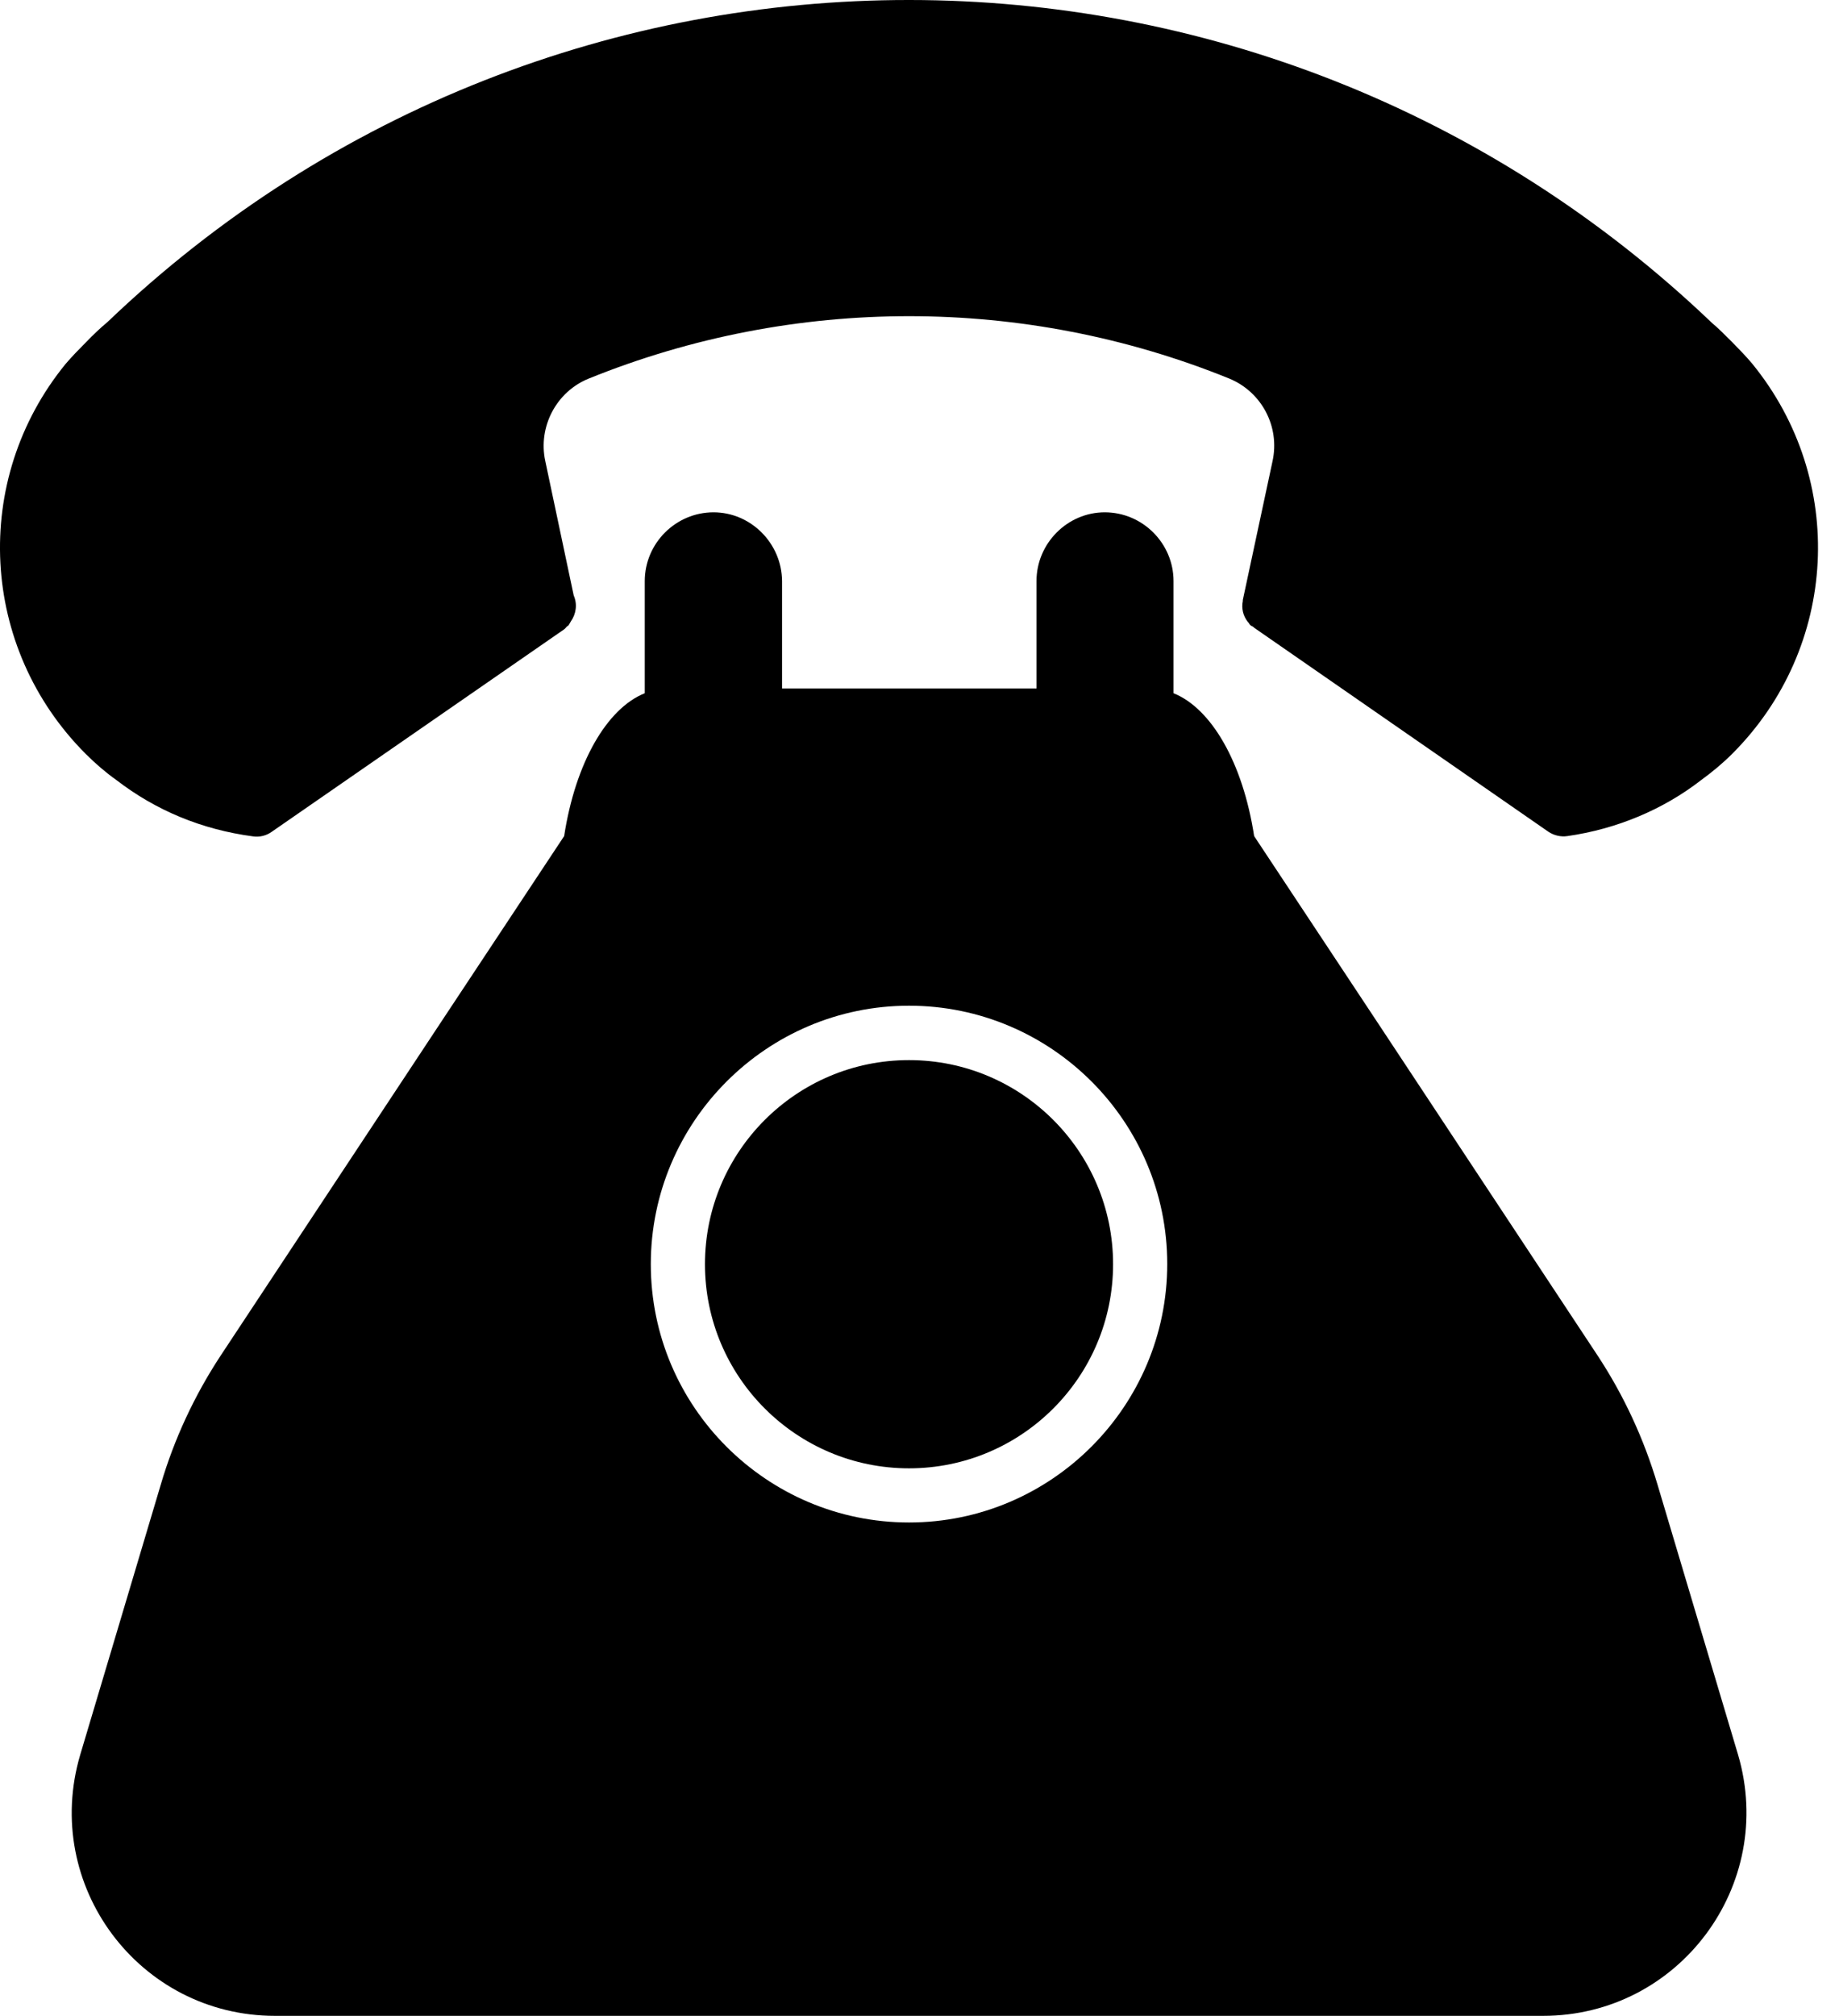
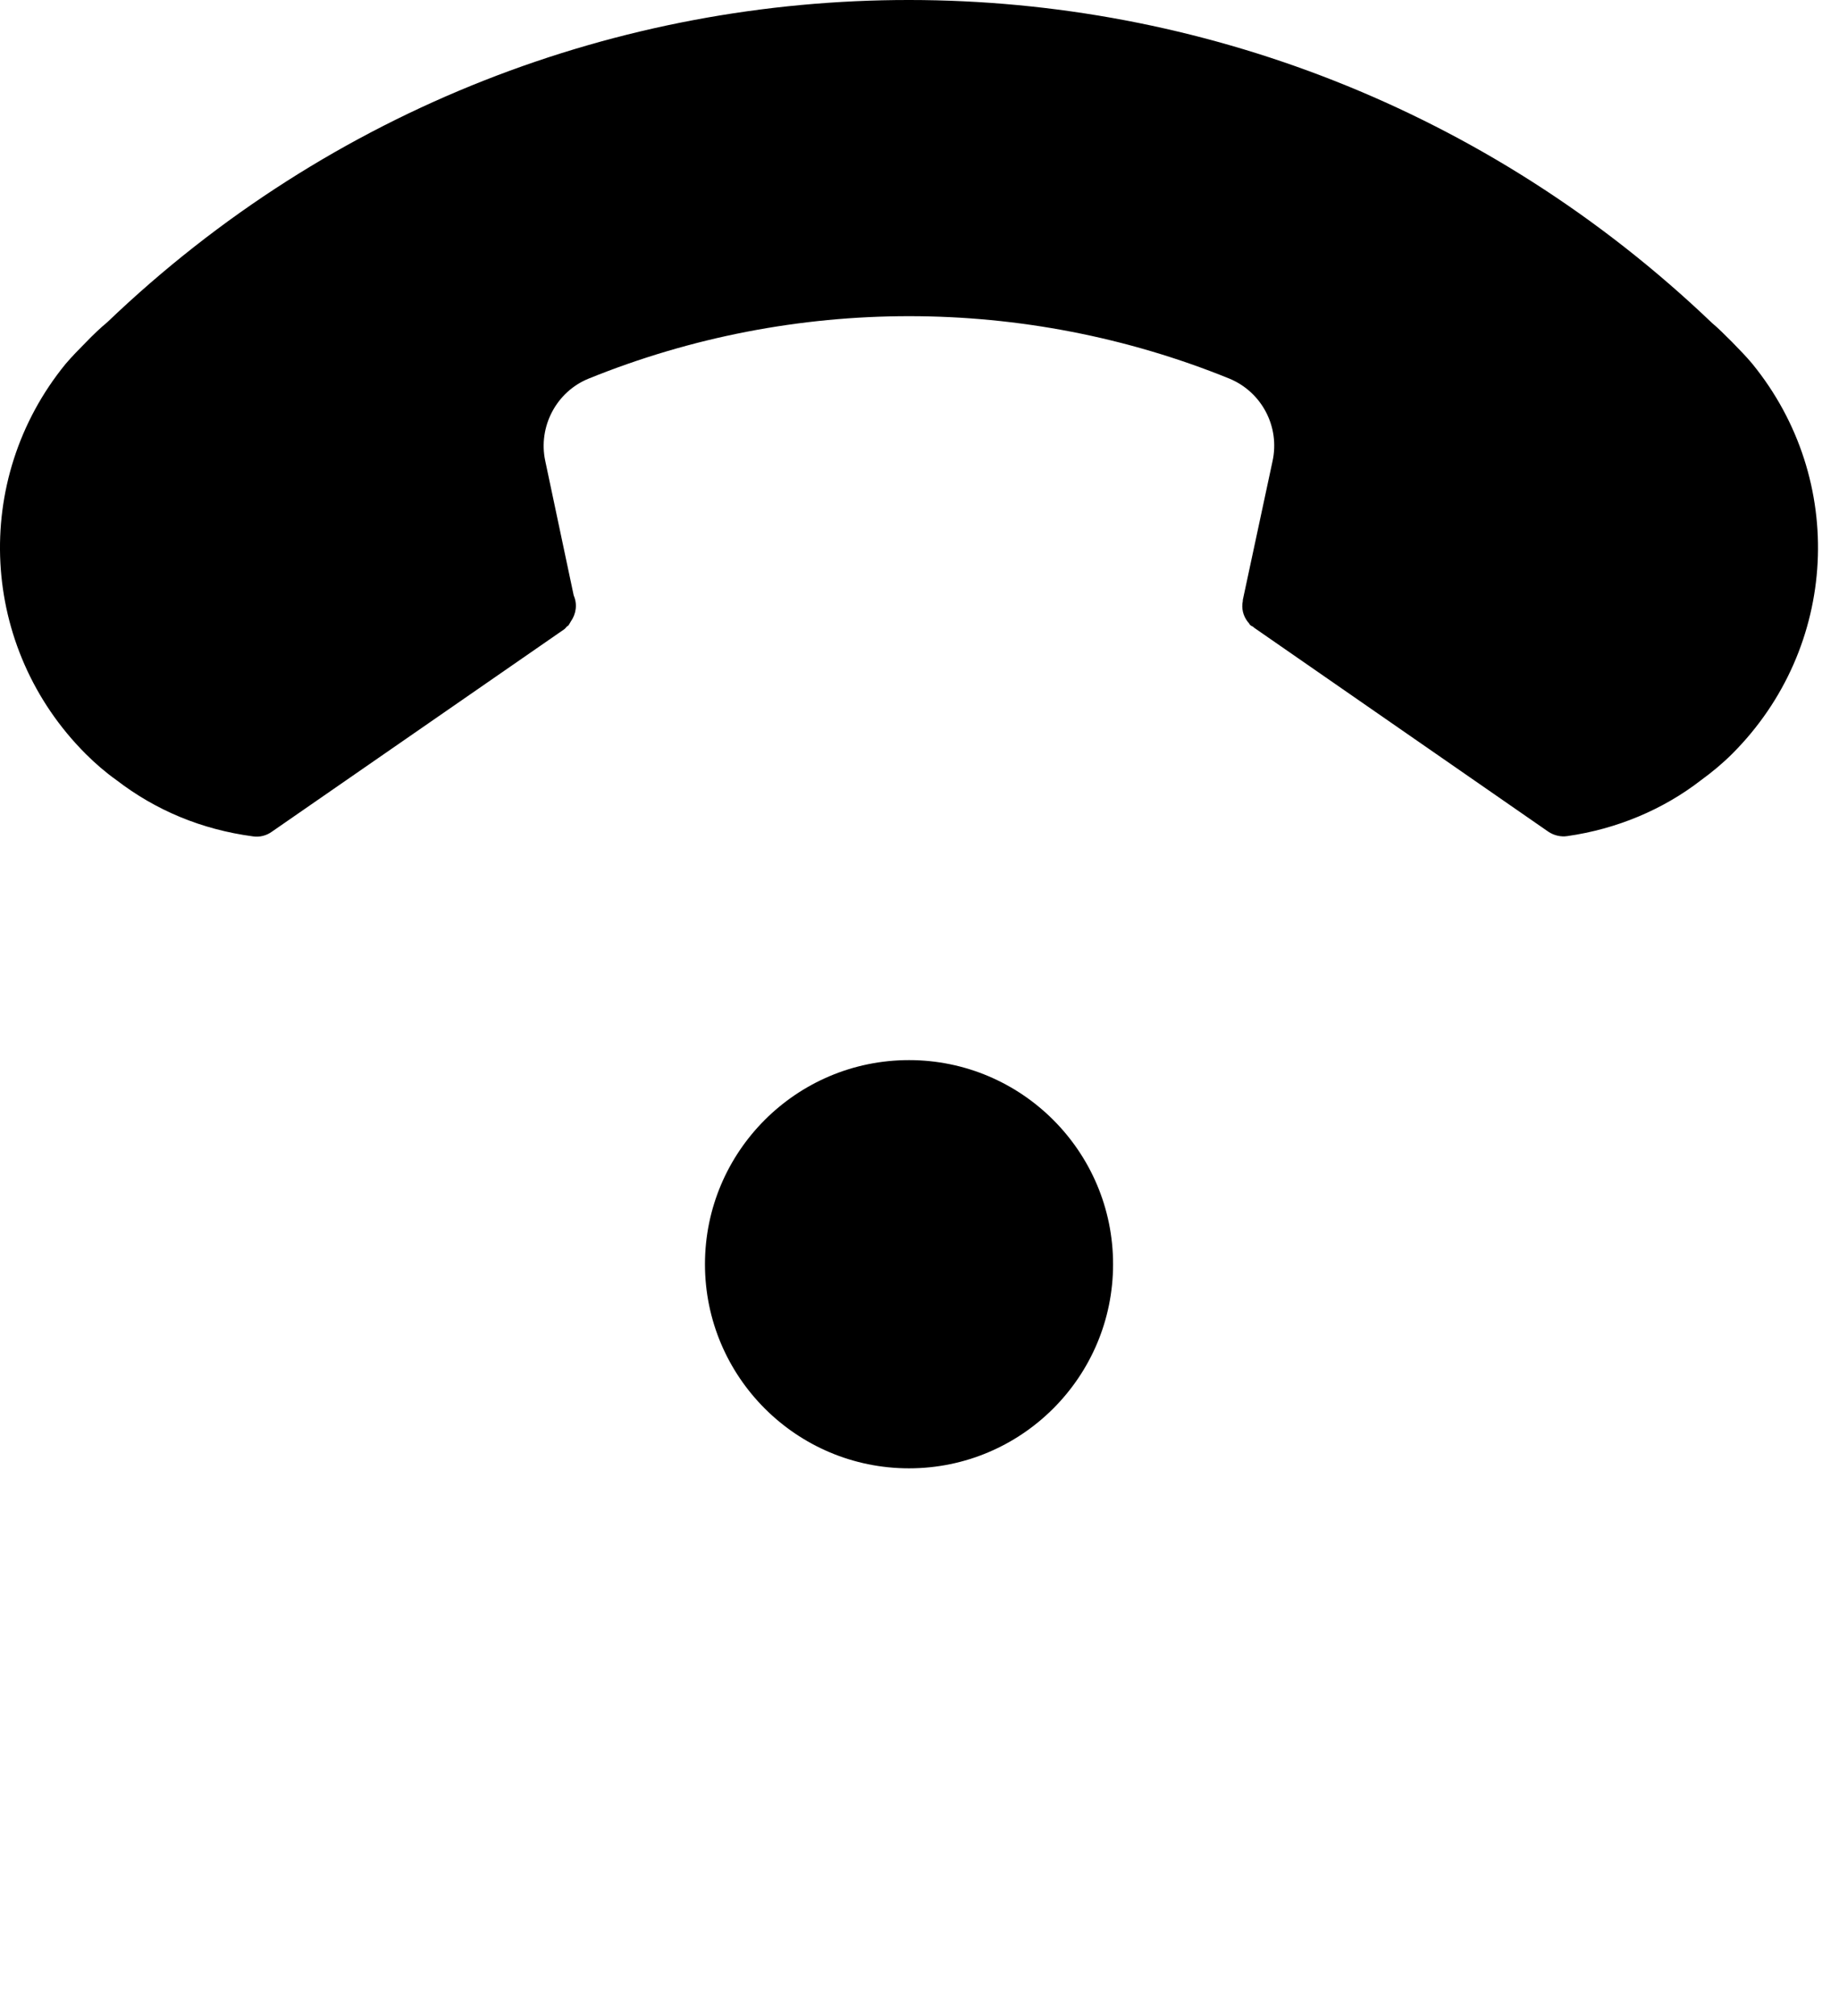
<svg xmlns="http://www.w3.org/2000/svg" width="73" height="80" viewBox="0 0 73 80" fill="none">
  <path d="M69.554 14.432C69.314 14.143 69.044 13.873 68.754 13.572C68.464 13.283 68.194 13.012 67.964 12.822C50.084 -4.268 22.084 -4.267 4.264 12.783C3.974 13.023 3.704 13.283 3.414 13.582C3.114 13.883 2.854 14.152 2.604 14.443C-1.156 19.052 -0.806 25.712 3.404 29.922C3.784 30.302 4.204 30.663 4.614 30.953C6.184 32.163 8.004 32.922 10.044 33.193C10.304 33.233 10.574 33.163 10.784 33.013L22.384 24.983C22.434 24.953 22.464 24.902 22.504 24.863C22.524 24.843 22.544 24.843 22.564 24.823C22.574 24.812 22.584 24.793 22.594 24.773C22.614 24.742 22.634 24.712 22.654 24.672C22.874 24.363 22.924 23.973 22.774 23.633L21.644 18.293C21.354 16.933 22.084 15.543 23.374 15.023C31.524 11.723 40.654 11.723 48.794 15.023C50.084 15.553 50.814 16.933 50.514 18.302L49.334 23.812C49.334 23.823 49.334 23.832 49.334 23.852C49.274 24.142 49.344 24.442 49.534 24.683C49.544 24.692 49.544 24.703 49.554 24.703C49.584 24.733 49.594 24.773 49.624 24.802C49.664 24.843 49.714 24.852 49.754 24.883C49.764 24.892 49.774 24.902 49.784 24.913L61.454 33.002C61.674 33.153 61.954 33.222 62.214 33.182C64.174 32.903 66.014 32.133 67.524 30.962C67.964 30.642 68.384 30.293 68.764 29.913C72.974 25.703 73.324 19.052 69.554 14.432Z" fill="black" />
  <path d="M36.084 58.273C40.554 58.273 44.184 54.642 44.184 50.172C44.184 45.703 40.554 42.072 36.084 42.072C31.614 42.072 27.984 45.703 27.984 50.172C27.984 54.642 31.614 58.273 36.084 58.273Z" fill="black" />
-   <path d="M28.324 20.332C26.824 20.332 25.594 21.562 25.594 23.062V27.512C24.094 28.113 22.844 30.262 22.394 33.182L17.554 40.492L8.744 53.822C7.714 55.392 6.914 57.112 6.384 58.913L3.184 69.642C1.654 74.823 5.524 80.002 10.914 80.002H61.254C66.644 80.002 70.514 74.823 68.994 69.642L65.794 58.913C65.254 57.102 64.464 55.392 63.434 53.822L54.624 40.492L49.784 33.182C49.334 30.262 48.084 28.113 46.584 27.512V23.062C46.584 21.562 45.354 20.332 43.854 20.332C42.374 20.332 41.144 21.562 41.144 23.062V27.323H31.044V23.062C31.034 21.562 29.804 20.332 28.324 20.332ZM36.084 39.913C41.734 39.913 46.334 44.513 46.334 50.163C46.334 55.812 41.734 60.422 36.084 60.422C30.434 60.422 25.834 55.822 25.834 50.172C25.834 44.523 30.434 39.913 36.084 39.913Z" fill="black" />
</svg>